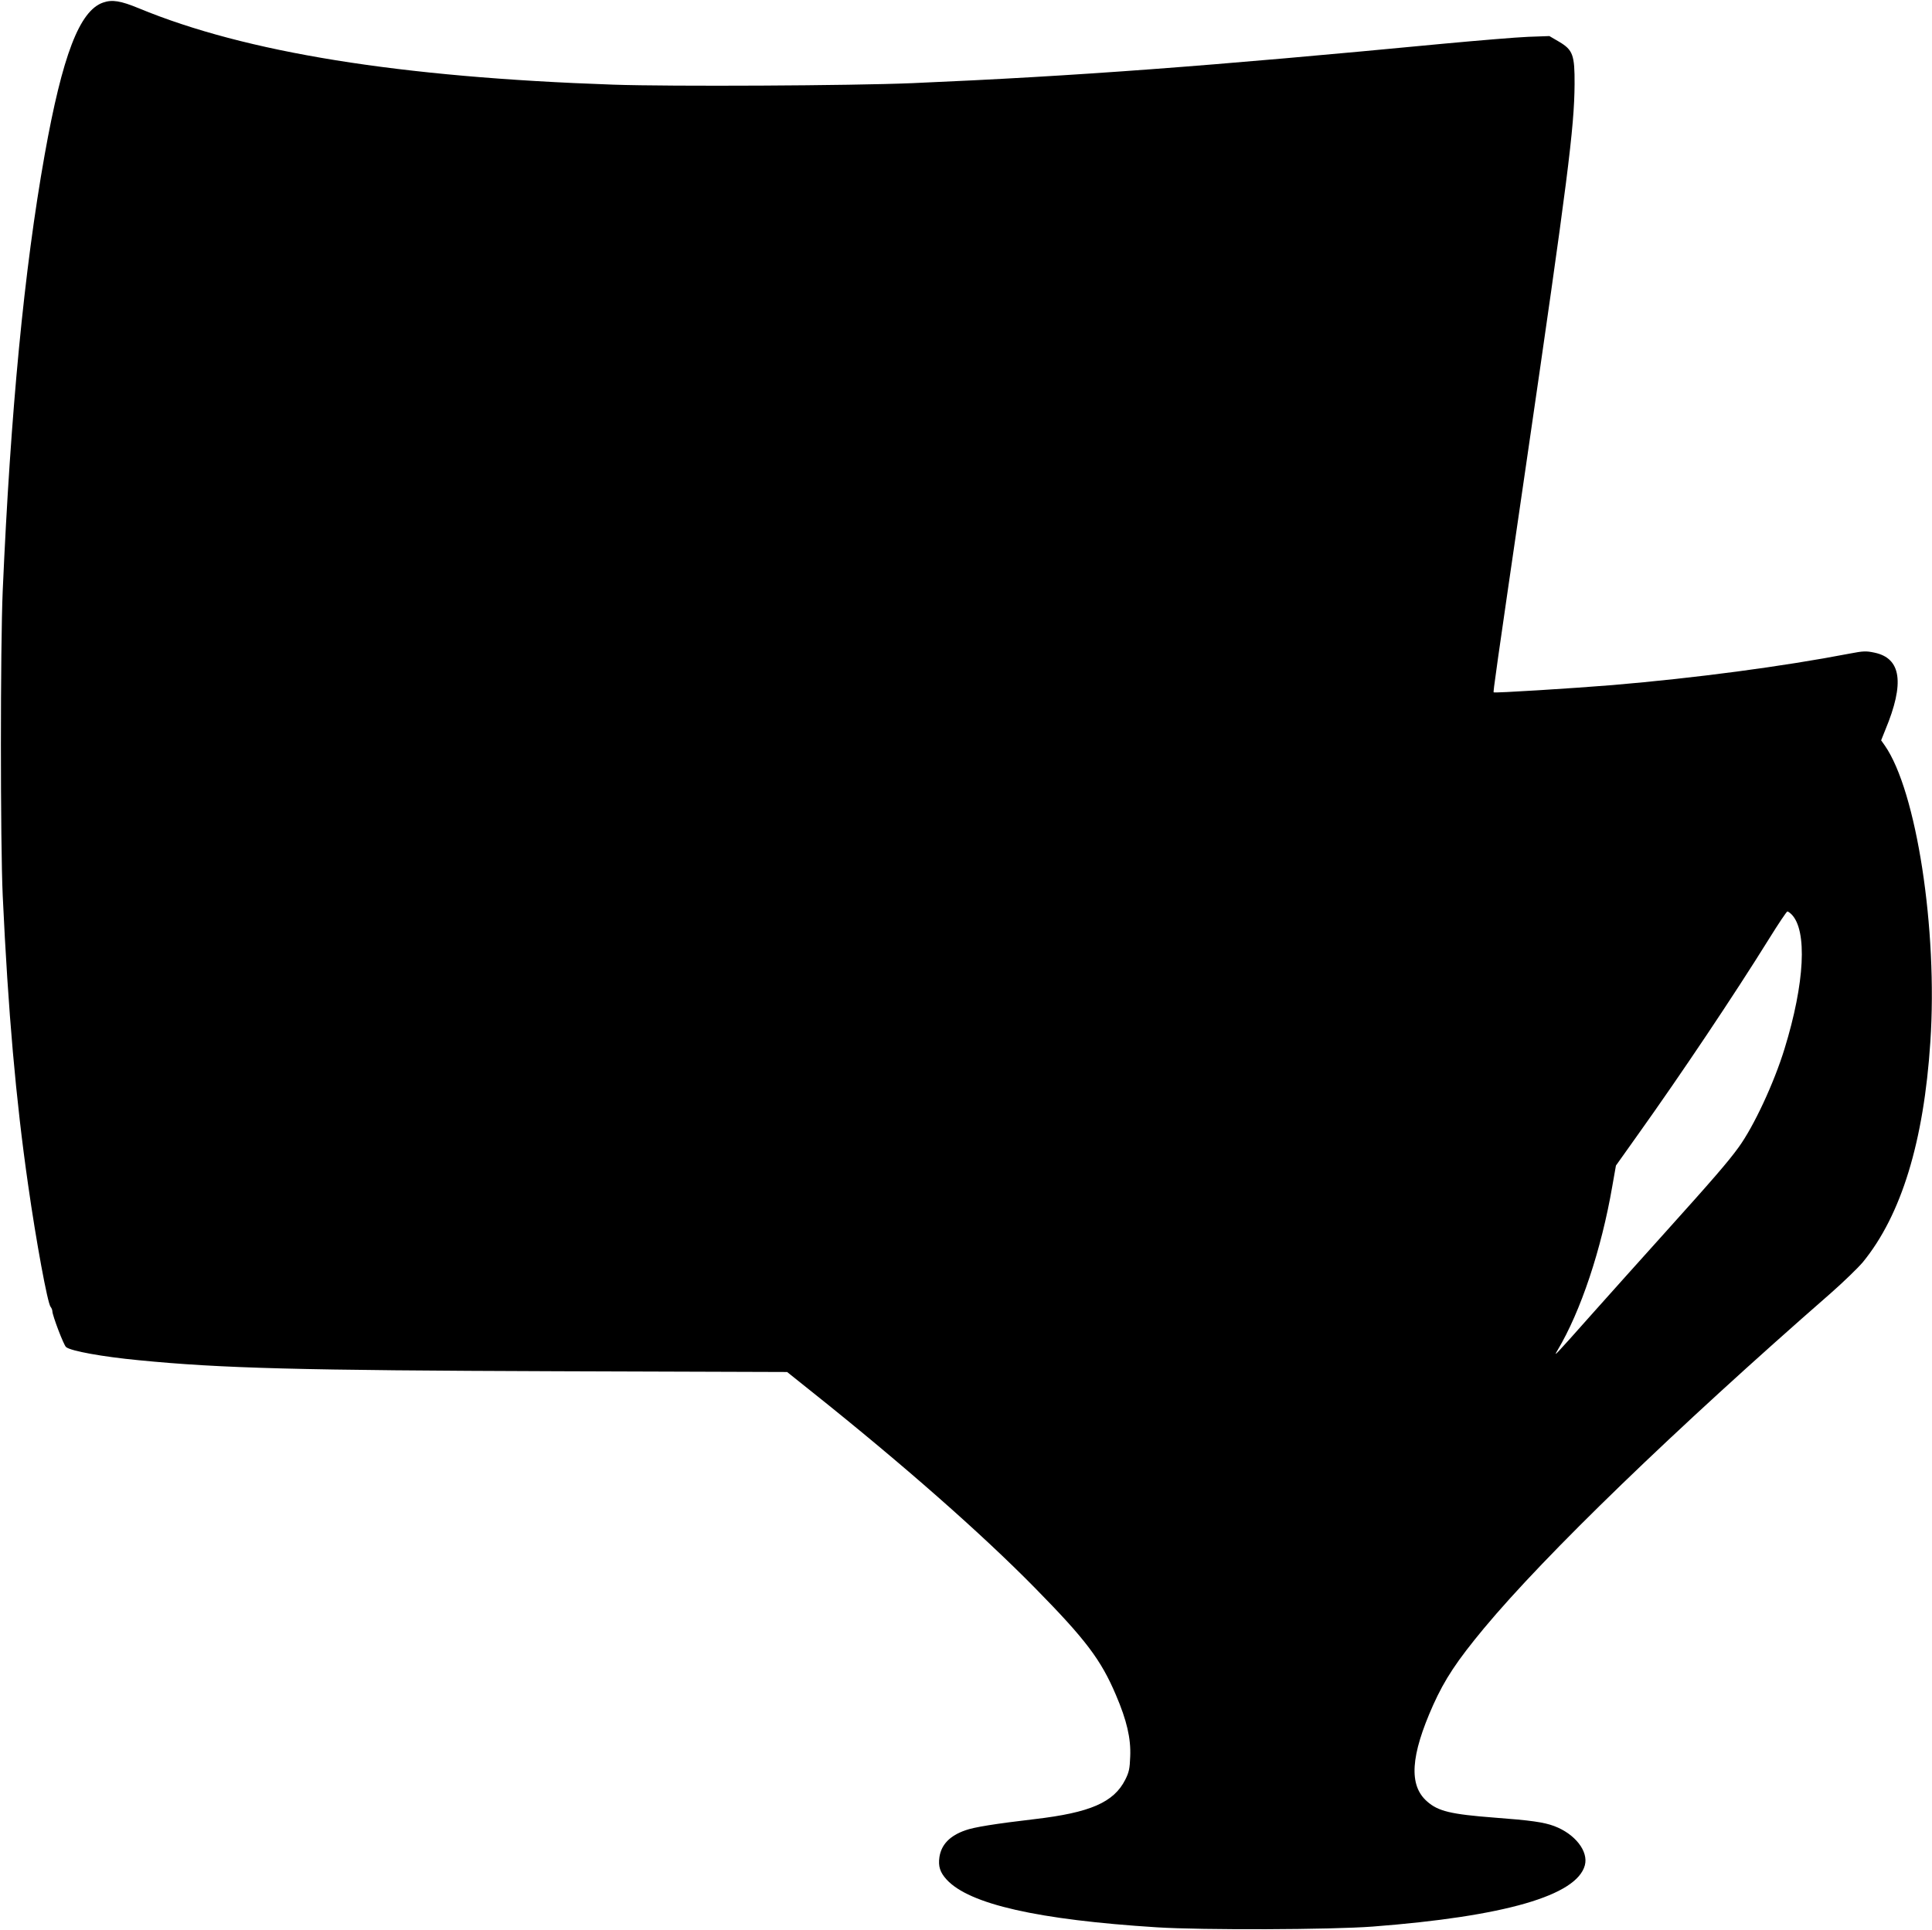
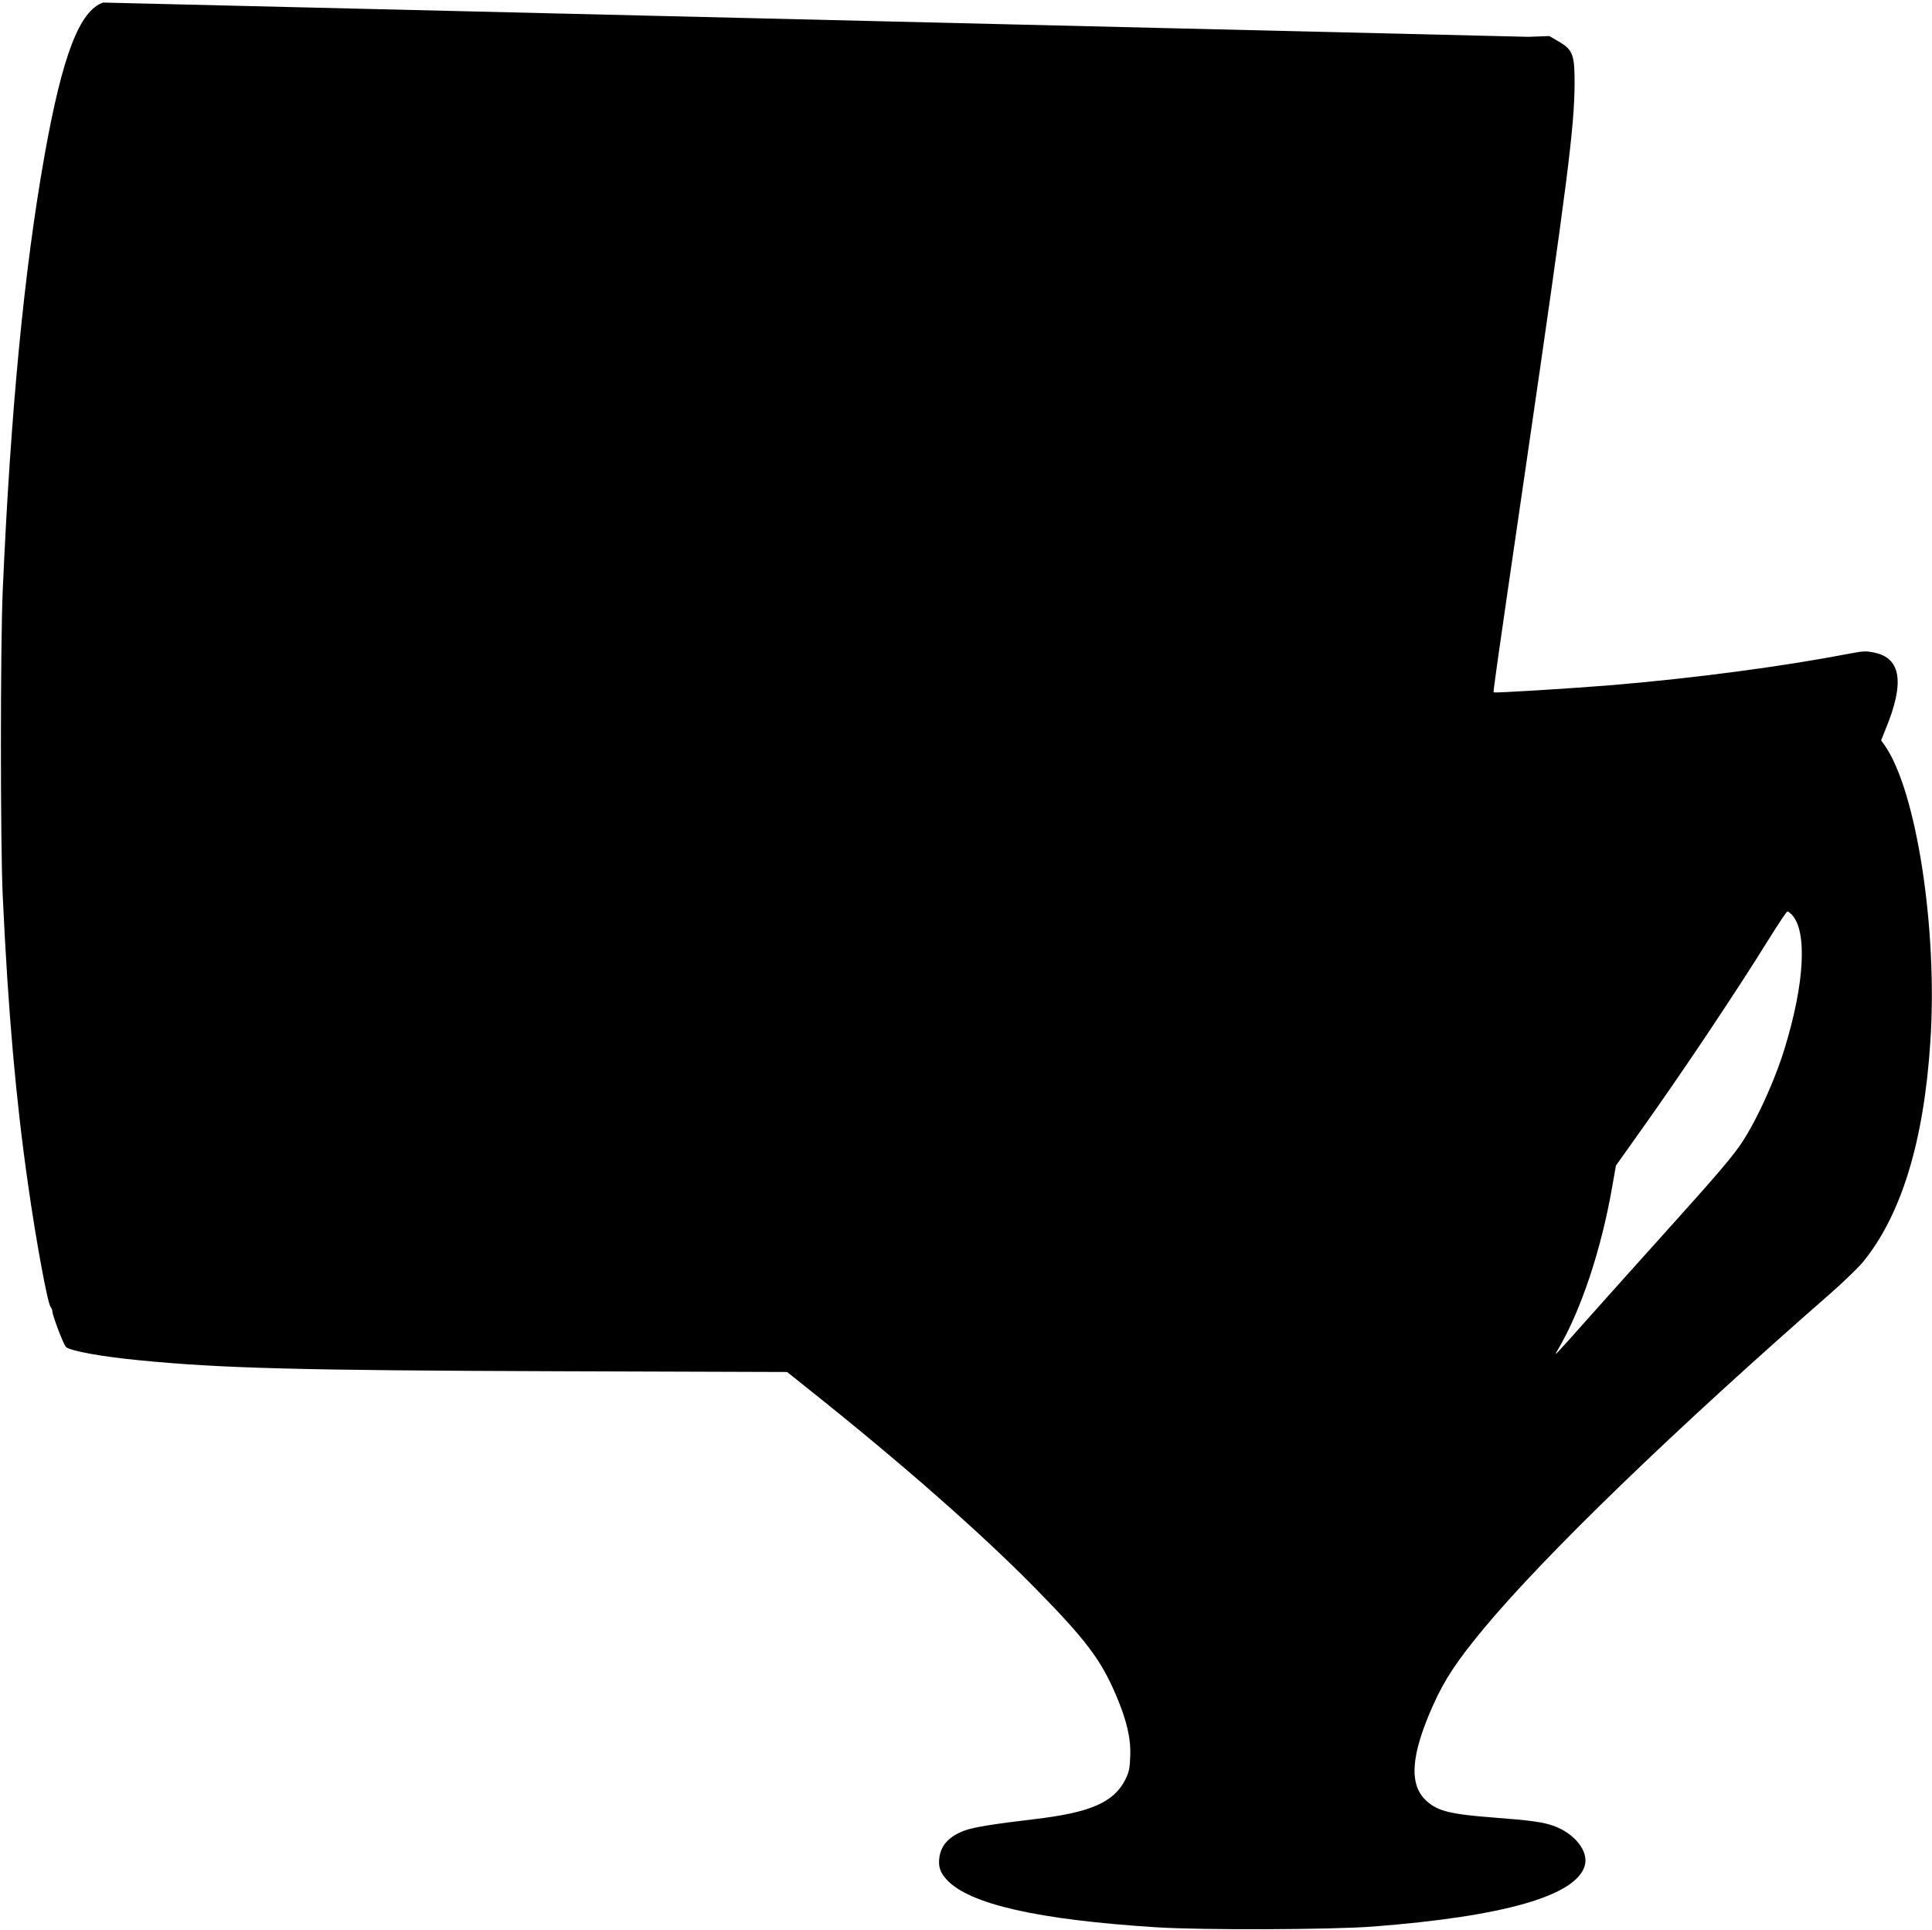
<svg xmlns="http://www.w3.org/2000/svg" version="1.0" width="1280pt" height="1279pt" viewBox="0 0 1280 1279" preserveAspectRatio="xMidYMid meet">
  <g transform="translate(0,1279) scale(0.1,-0.1)" fill="#000000" stroke="none">
-     <path d="M683 12773 c-156 -54 -269 -348 -387 -1008 -136 -762 -226 -1702 -278 -2890 -16 -373 -16 -1670 0 -2020 36 -771 87 -1351 168 -1915 54 -380 129 -785 149 -810 7 -8 12 -22 12 -30 0 -26 75 -225 91 -237 32 -26 241 -64 482 -87 548 -54 1064 -67 2775 -73 l1520 -5 170 -136 c599 -478 1118 -935 1471 -1294 337 -343 438 -476 538 -712 71 -166 99 -286 94 -405 -3 -83 -8 -105 -33 -155 -76 -150 -232 -218 -600 -261 -263 -31 -401 -53 -459 -74 -103 -36 -159 -94 -172 -177 -9 -62 4 -102 48 -150 150 -163 604 -266 1393 -316 301 -19 1154 -16 1430 5 872 67 1351 205 1405 406 25 93 -65 208 -203 260 -70 26 -157 38 -397 56 -286 22 -372 42 -445 107 -123 107 -110 303 40 639 77 171 157 292 337 509 406 488 1262 1316 2298 2221 85 75 180 167 212 205 255 312 404 800 447 1459 50 746 -92 1664 -302 1965 l-24 34 28 70 c129 310 105 474 -72 511 -56 12 -74 11 -163 -6 -447 -86 -1021 -162 -1574 -209 -257 -21 -782 -54 -786 -48 -4 4 10 106 214 1503 277 1901 320 2236 322 2527 1 193 -11 227 -102 281 l-65 38 -140 -5 c-77 -3 -327 -24 -555 -45 -1568 -150 -2434 -215 -3525 -262 -405 -17 -1599 -23 -1982 -10 -1417 49 -2435 213 -3143 506 -121 50 -177 59 -237 38z m11186 -6042 c106 -106 88 -456 -46 -891 -69 -225 -203 -514 -305 -654 -68 -94 -169 -211 -493 -571 -149 -165 -366 -408 -484 -540 -247 -278 -251 -282 -222 -233 154 258 291 669 363 1088 l24 136 145 204 c289 405 639 928 869 1298 62 100 117 182 122 182 4 0 17 -9 27 -19z" />
+     <path d="M683 12773 c-156 -54 -269 -348 -387 -1008 -136 -762 -226 -1702 -278 -2890 -16 -373 -16 -1670 0 -2020 36 -771 87 -1351 168 -1915 54 -380 129 -785 149 -810 7 -8 12 -22 12 -30 0 -26 75 -225 91 -237 32 -26 241 -64 482 -87 548 -54 1064 -67 2775 -73 l1520 -5 170 -136 c599 -478 1118 -935 1471 -1294 337 -343 438 -476 538 -712 71 -166 99 -286 94 -405 -3 -83 -8 -105 -33 -155 -76 -150 -232 -218 -600 -261 -263 -31 -401 -53 -459 -74 -103 -36 -159 -94 -172 -177 -9 -62 4 -102 48 -150 150 -163 604 -266 1393 -316 301 -19 1154 -16 1430 5 872 67 1351 205 1405 406 25 93 -65 208 -203 260 -70 26 -157 38 -397 56 -286 22 -372 42 -445 107 -123 107 -110 303 40 639 77 171 157 292 337 509 406 488 1262 1316 2298 2221 85 75 180 167 212 205 255 312 404 800 447 1459 50 746 -92 1664 -302 1965 l-24 34 28 70 c129 310 105 474 -72 511 -56 12 -74 11 -163 -6 -447 -86 -1021 -162 -1574 -209 -257 -21 -782 -54 -786 -48 -4 4 10 106 214 1503 277 1901 320 2236 322 2527 1 193 -11 227 -102 281 l-65 38 -140 -5 z m11186 -6042 c106 -106 88 -456 -46 -891 -69 -225 -203 -514 -305 -654 -68 -94 -169 -211 -493 -571 -149 -165 -366 -408 -484 -540 -247 -278 -251 -282 -222 -233 154 258 291 669 363 1088 l24 136 145 204 c289 405 639 928 869 1298 62 100 117 182 122 182 4 0 17 -9 27 -19z" />
  </g>
</svg>